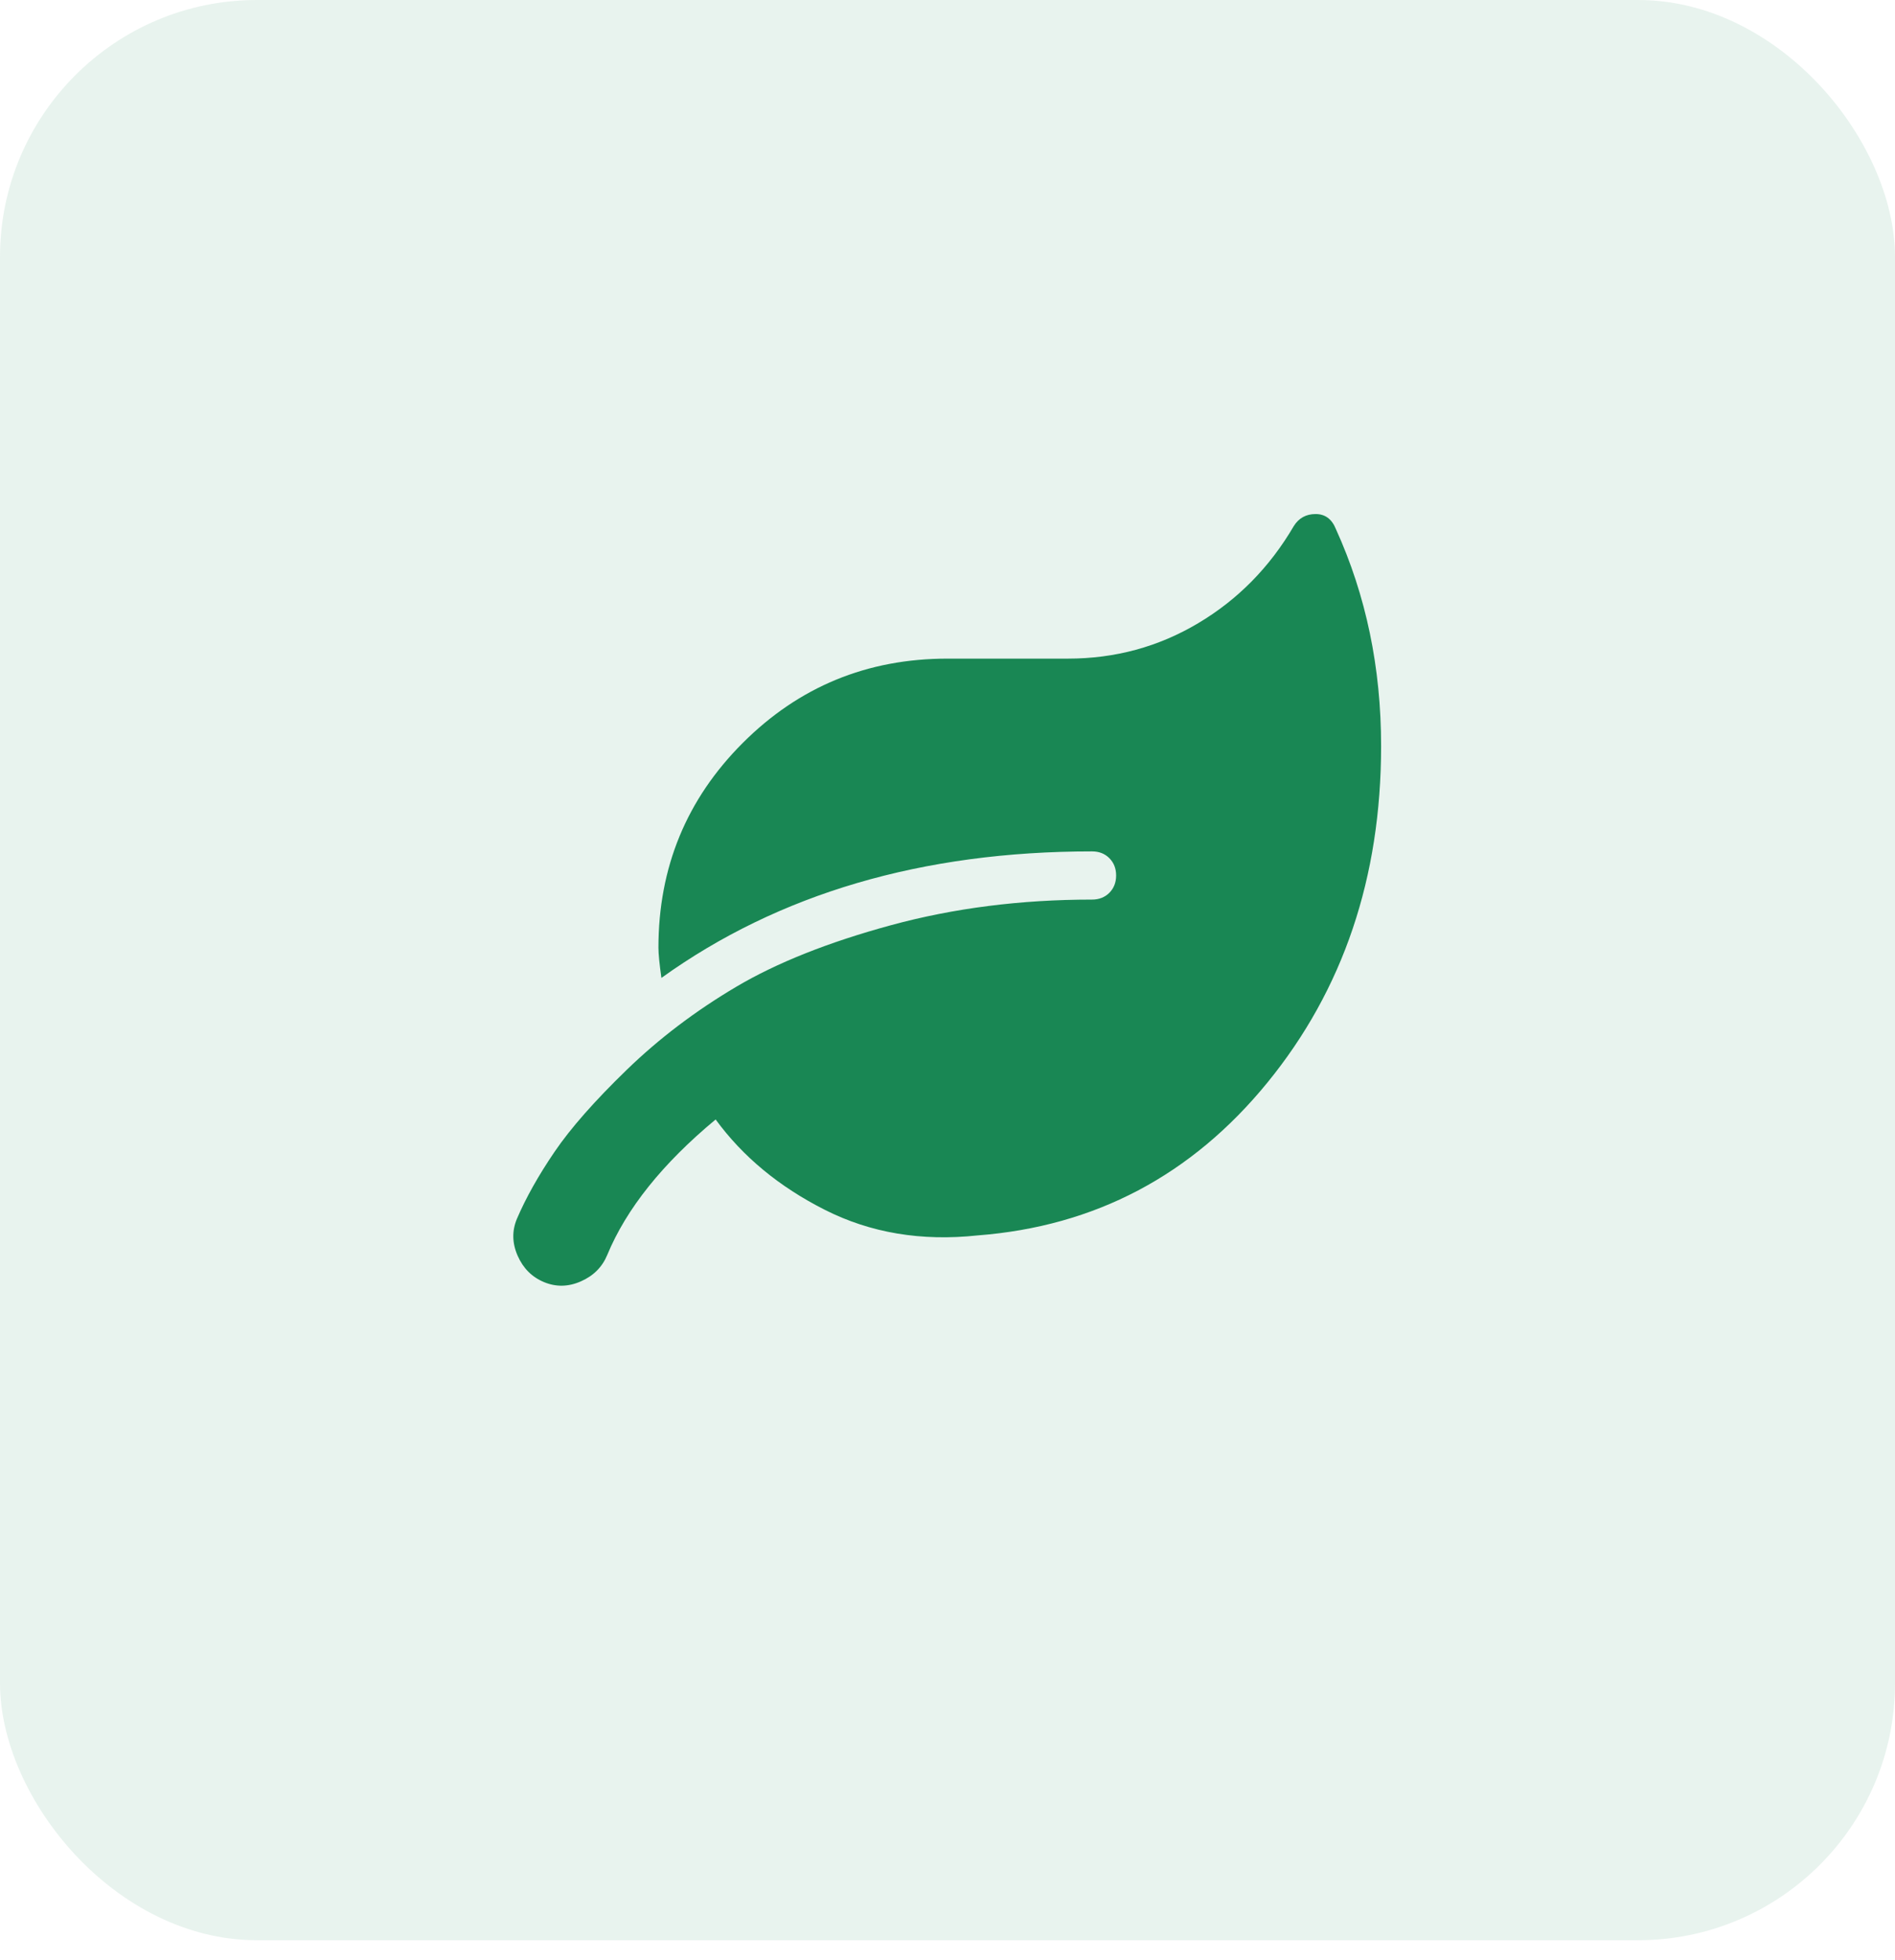
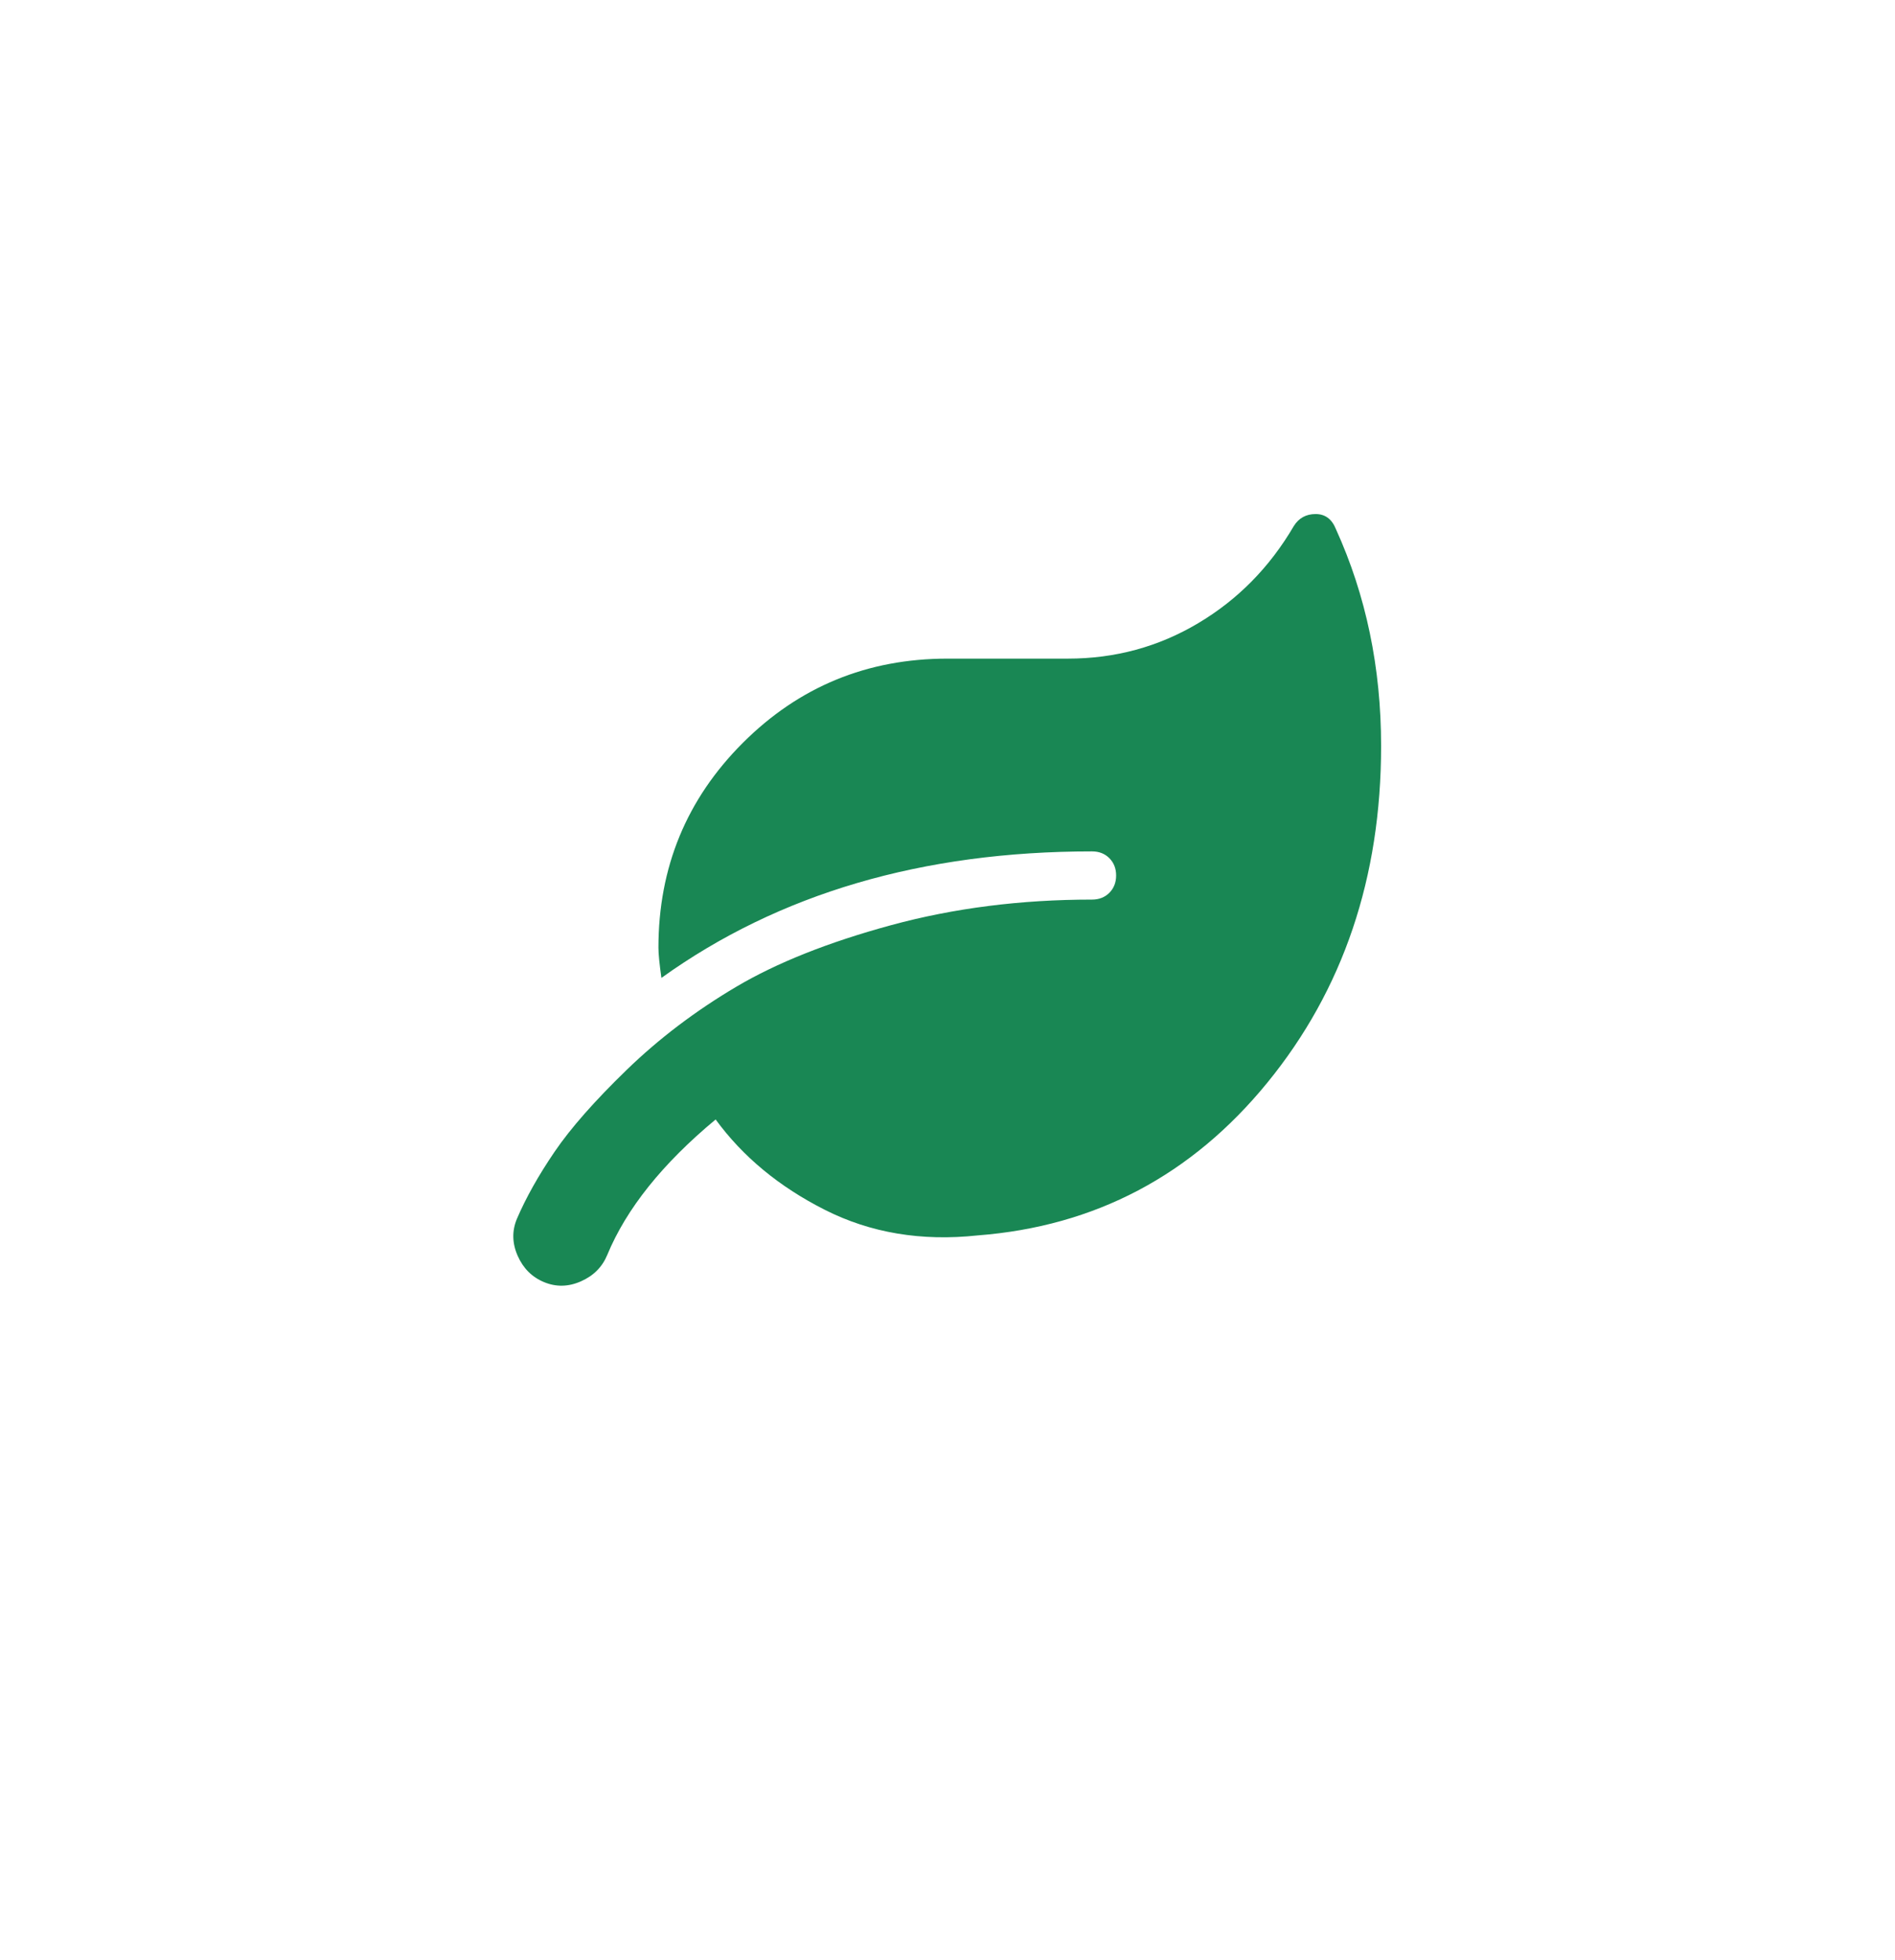
<svg xmlns="http://www.w3.org/2000/svg" width="59" height="61" viewBox="0 0 59 61" fill="none">
-   <rect width="59" height="60.39" rx="8" fill="#198754" fill-opacity="0.1" />
  <path d="M41.593 16.469C42.531 18.531 43 20.781 43 23.219C43 27.312 41.82 30.805 39.461 33.695C37.101 36.586 34.093 38.172 30.437 38.453C28.687 38.641 27.101 38.375 25.68 37.656C24.258 36.938 23.125 36 22.281 34.844C20.625 36.219 19.5 37.625 18.906 39.062C18.75 39.438 18.476 39.711 18.086 39.883C17.695 40.055 17.312 40.062 16.937 39.906C16.562 39.75 16.289 39.477 16.117 39.086C15.945 38.695 15.937 38.312 16.093 37.938C16.375 37.281 16.765 36.586 17.265 35.852C17.765 35.117 18.515 34.266 19.515 33.297C20.515 32.328 21.648 31.469 22.914 30.719C24.18 29.969 25.789 29.328 27.742 28.797C29.695 28.266 31.781 28 34 28C34.218 28 34.398 27.93 34.539 27.789C34.679 27.648 34.75 27.469 34.75 27.25C34.75 27.031 34.679 26.852 34.539 26.711C34.398 26.57 34.218 26.5 34 26.5C28.718 26.5 24.25 27.812 20.593 30.438C20.531 30 20.5 29.688 20.5 29.5C20.5 27 21.375 24.875 23.125 23.125C24.875 21.375 27 20.5 29.5 20.5H33.25C34.718 20.5 36.07 20.133 37.304 19.398C38.539 18.664 39.531 17.656 40.281 16.375C40.437 16.125 40.664 16 40.961 16C41.258 16 41.468 16.156 41.593 16.469Z" fill="#198754" />
</svg>